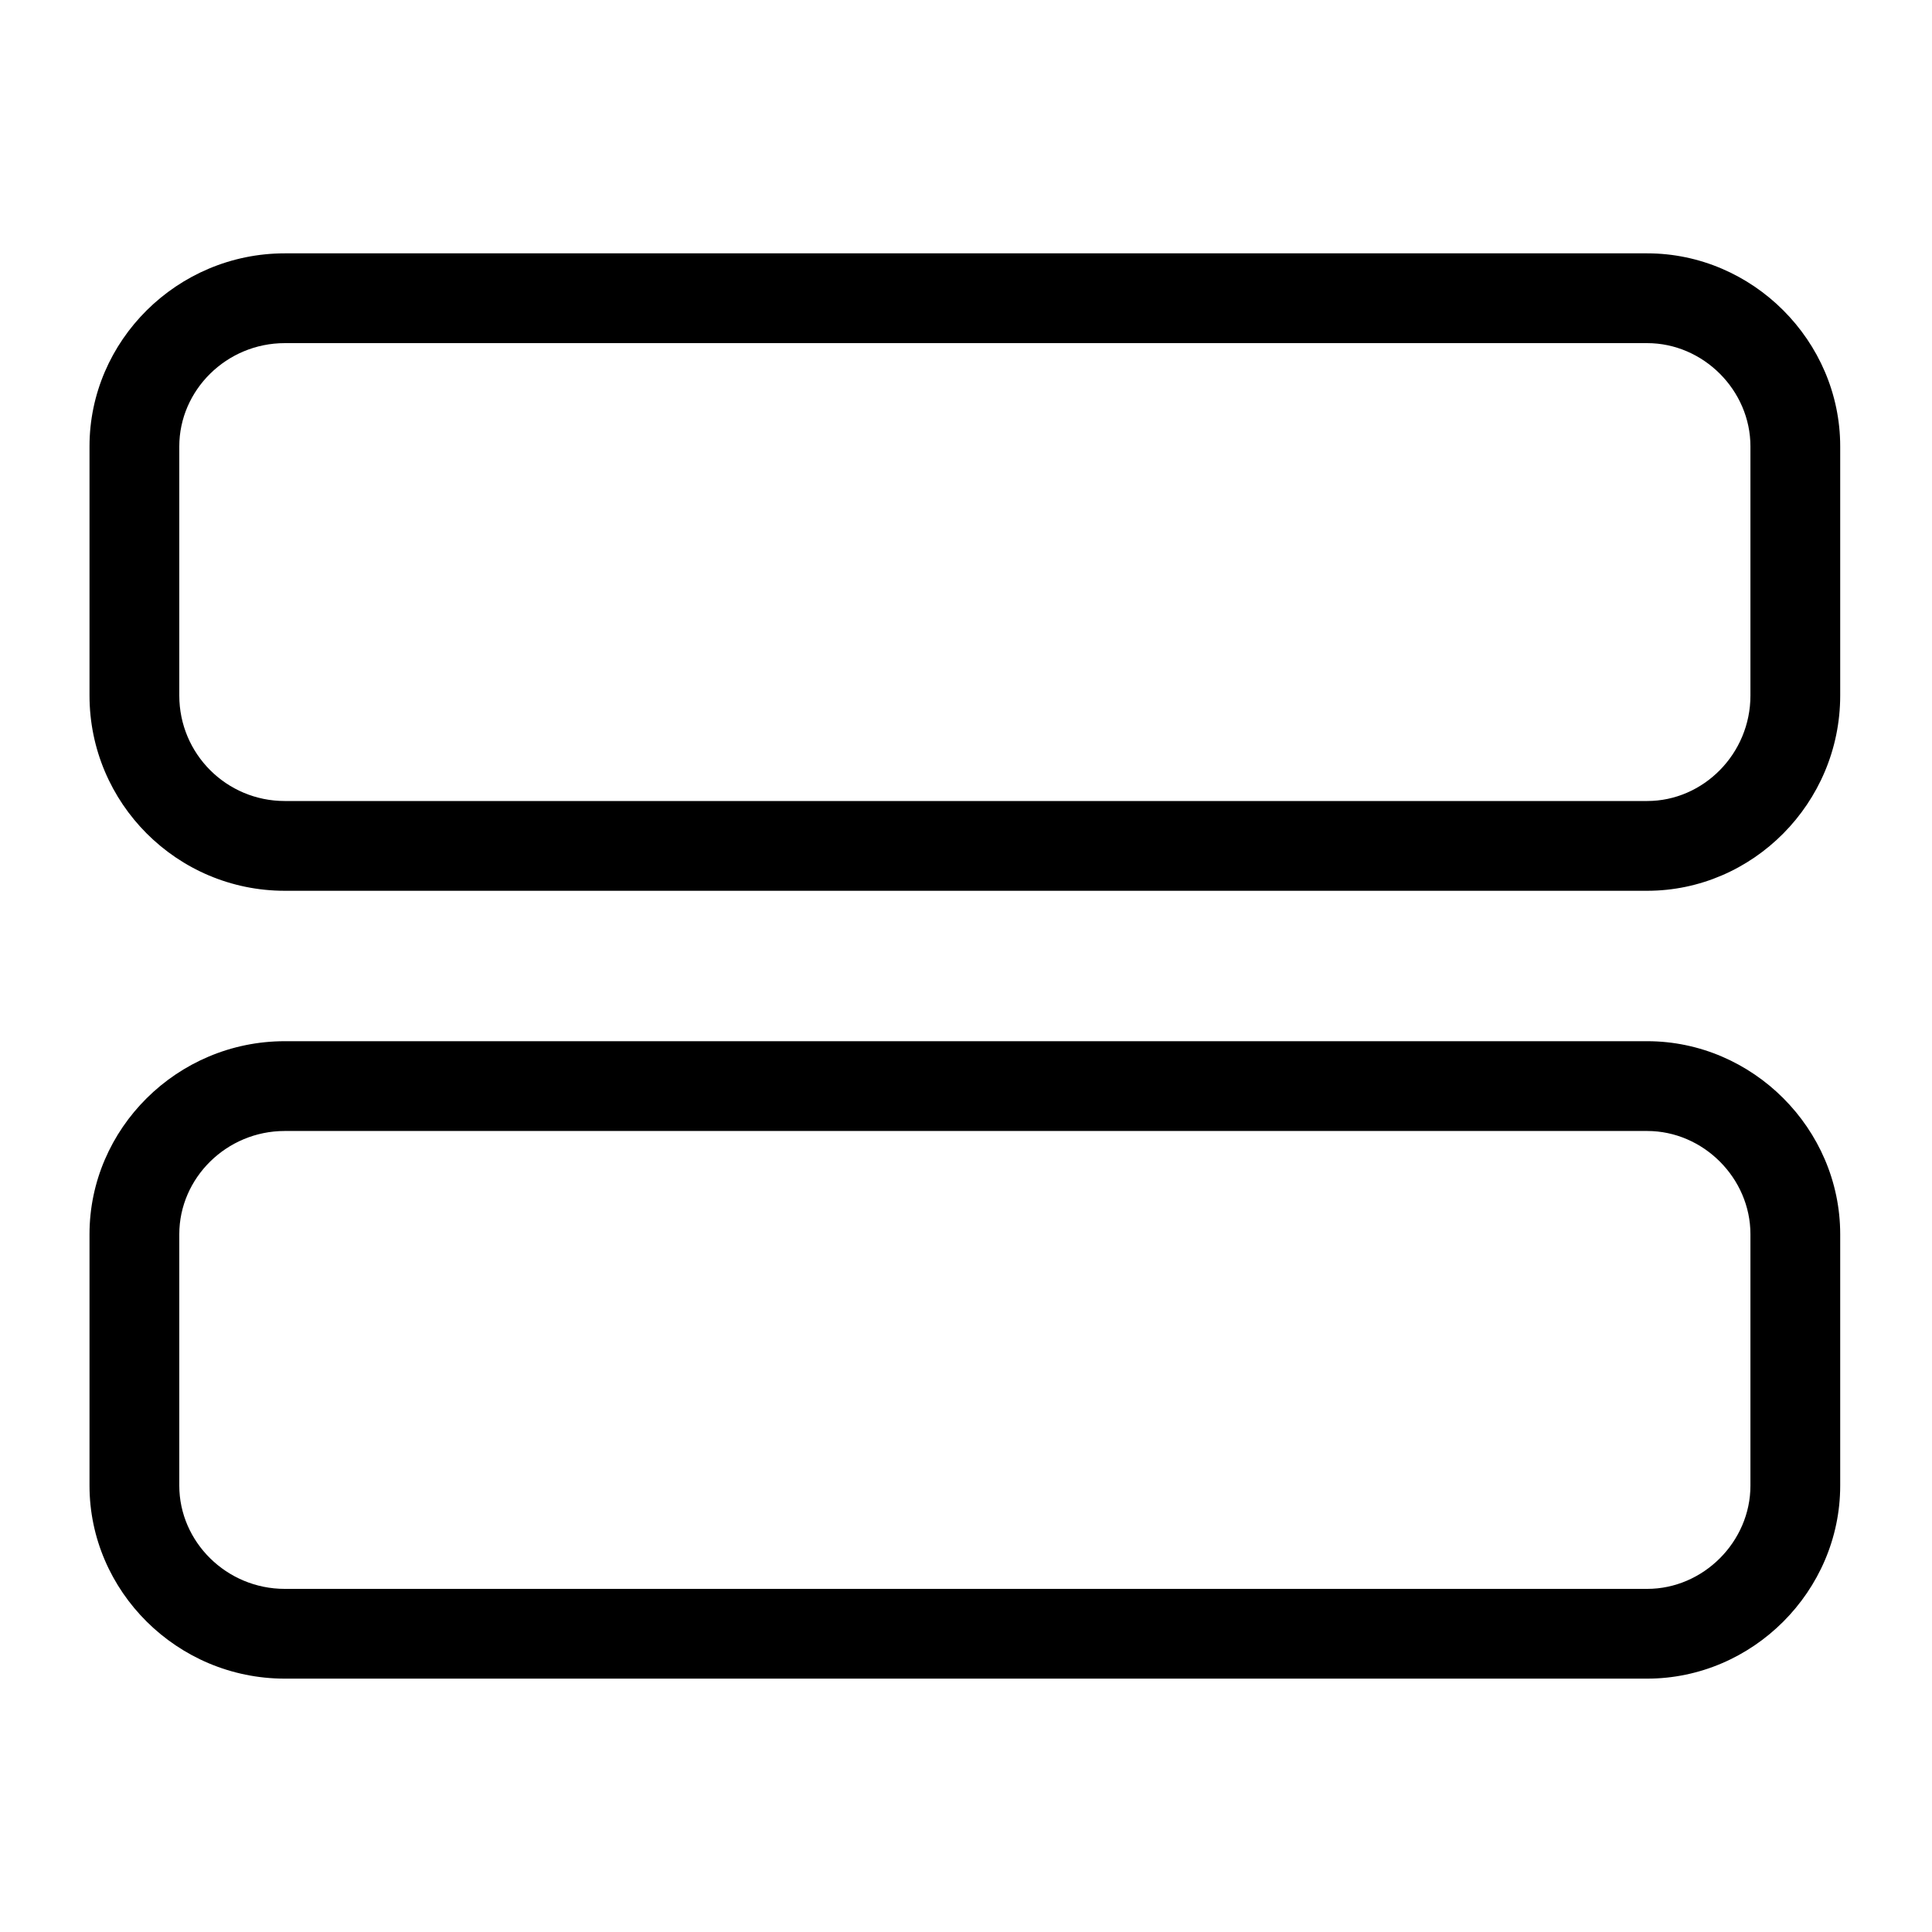
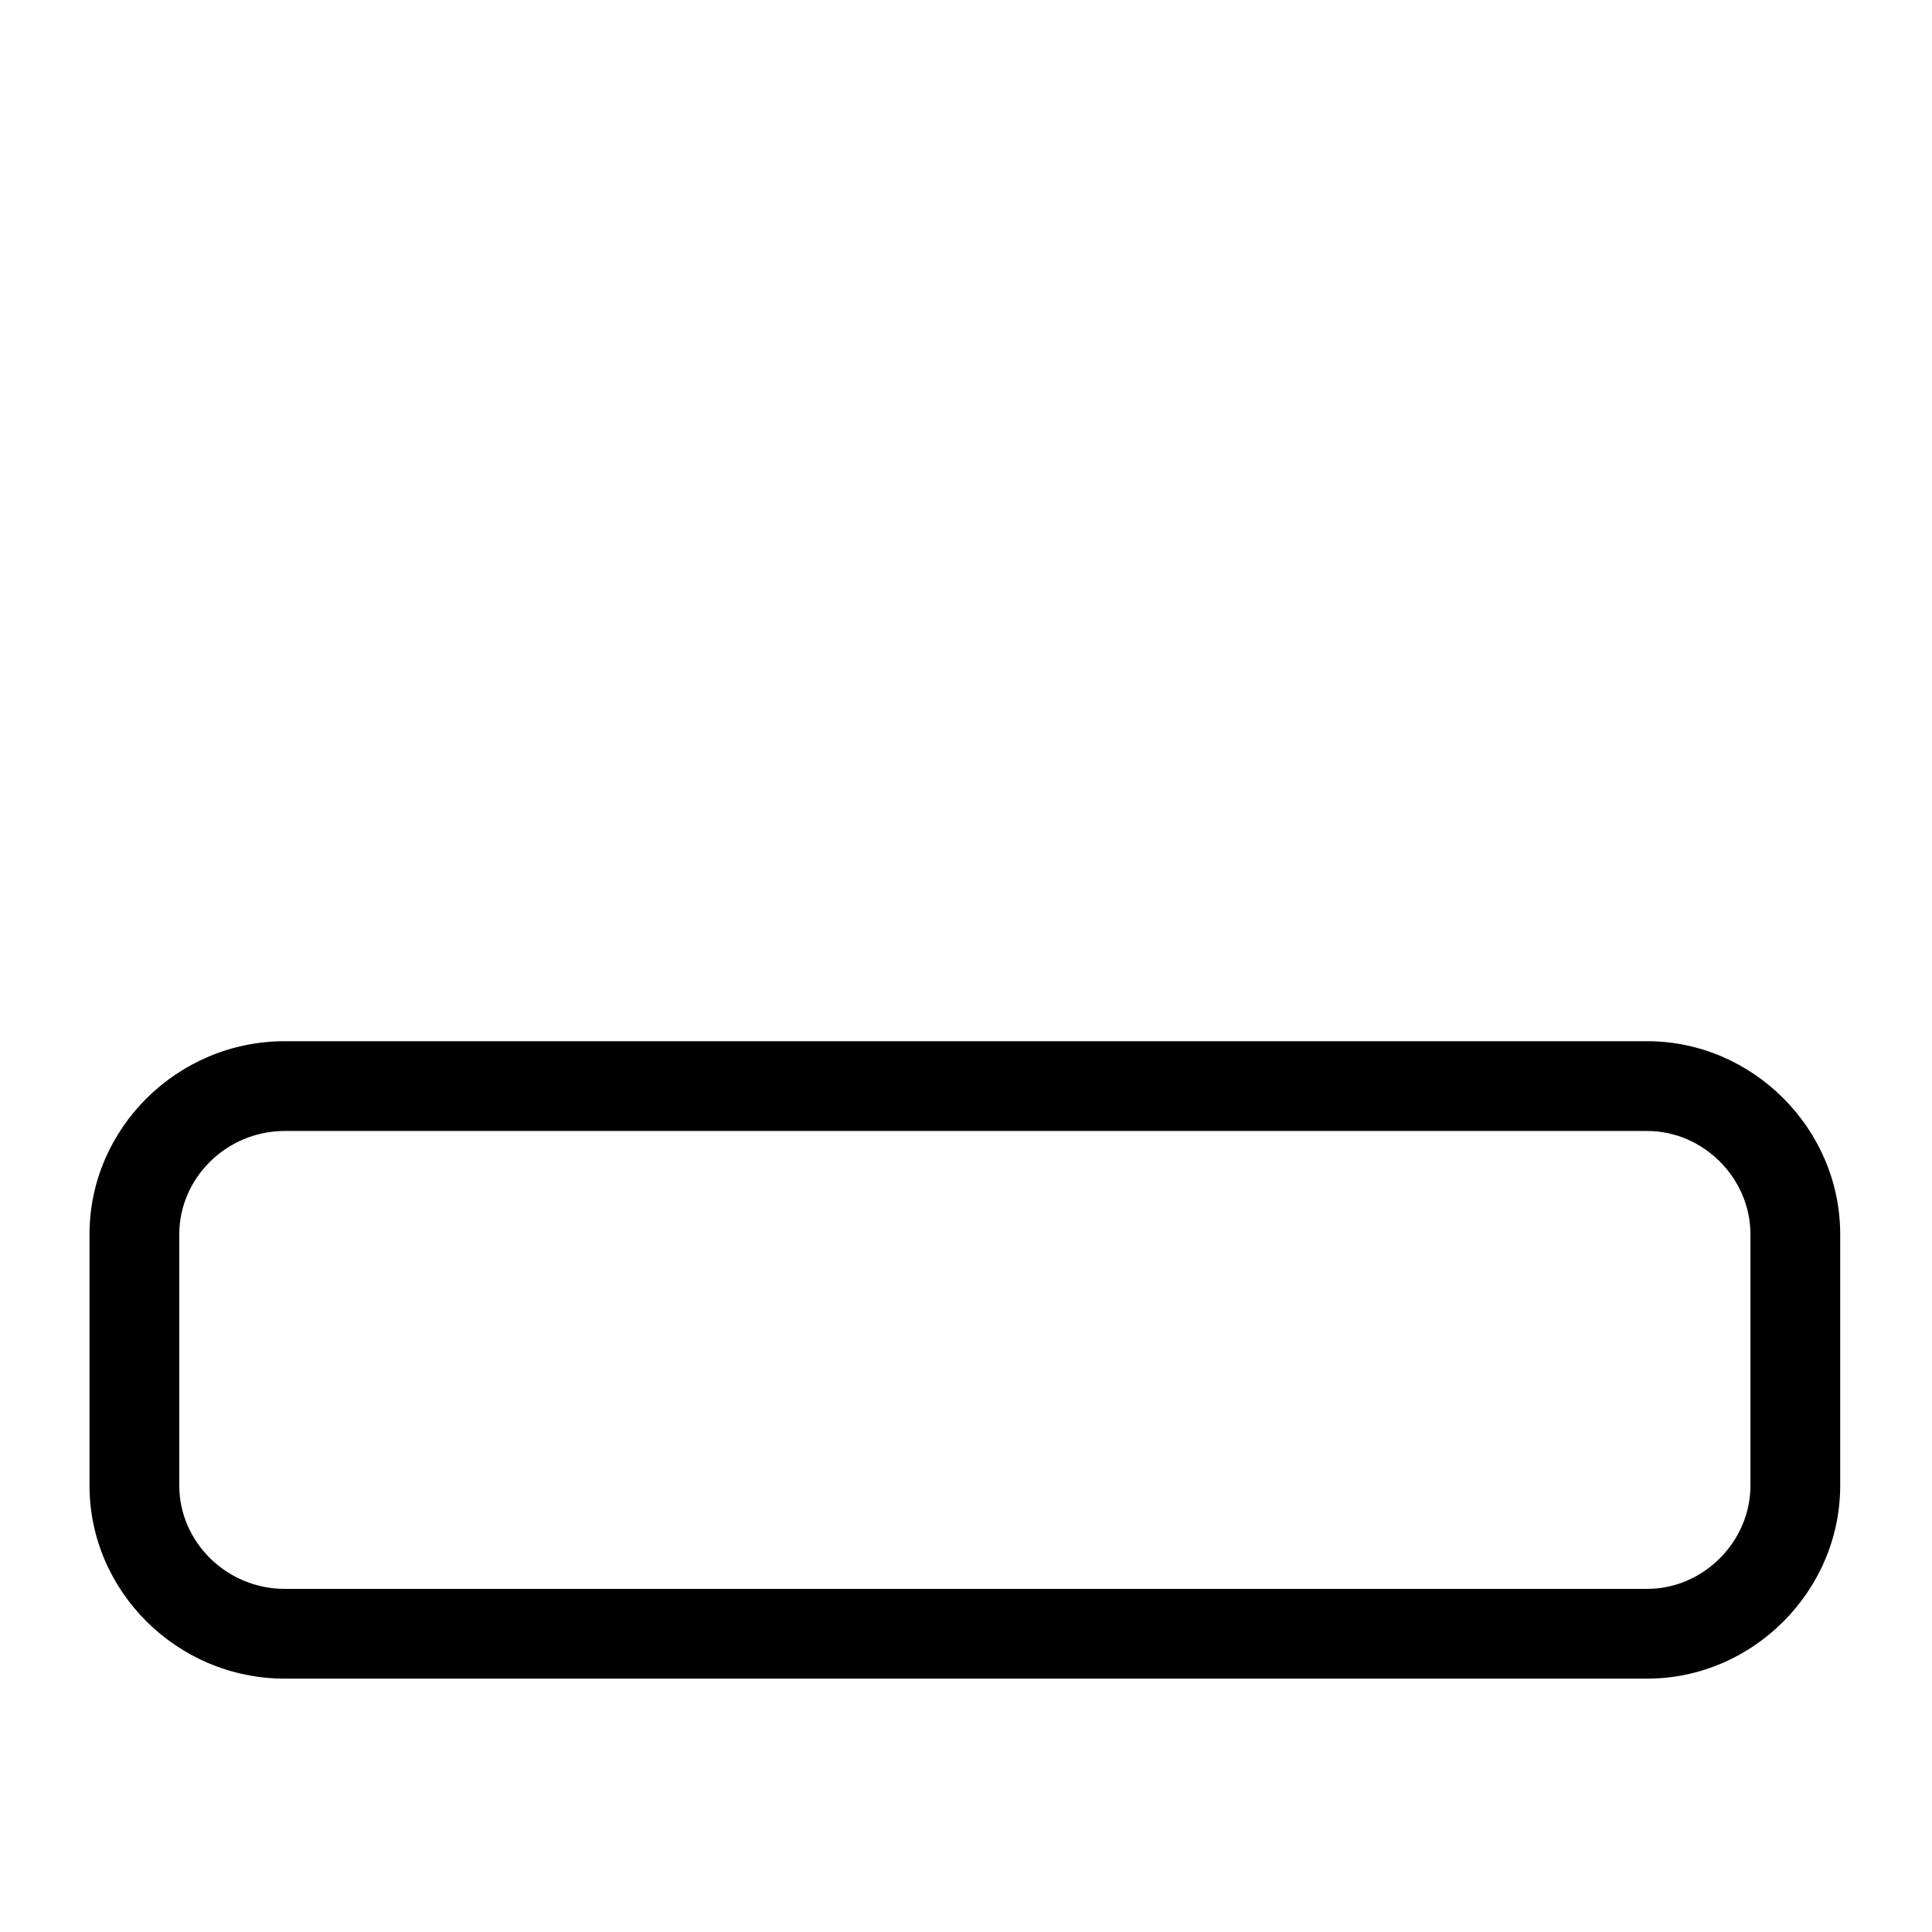
<svg xmlns="http://www.w3.org/2000/svg" fill="#000000" width="800px" height="800px" version="1.1" viewBox="144 144 512 512">
  <g fill-rule="evenodd">
-     <path d="m219.47 211.14h361.05c27.957 0 51.152 23.199 51.152 51.152v66.023c0 28.551-23.199 51.75-51.152 51.75h-361.05c-28.551 0-51.75-23.199-51.75-51.75v-66.023c0-27.957 23.199-51.152 51.75-51.152zm0 23.793h361.05c14.871 0 27.363 12.492 27.363 27.363v66.023c0 15.465-12.492 27.957-27.363 27.957h-361.05c-15.465 0-27.957-12.492-27.957-27.957v-66.023c0-14.871 12.492-27.363 27.957-27.363z" />
    <path d="m219.47 419.93h361.05c27.957 0 51.152 23.199 51.152 51.152v66.621c0 27.957-23.199 51.152-51.152 51.152h-361.05c-28.551 0-51.75-23.199-51.75-51.152v-66.621c0-27.957 23.199-51.152 51.75-51.152zm0 23.793h361.05c14.871 0 27.363 12.492 27.363 27.363v66.621c0 14.871-12.492 27.363-27.363 27.363h-361.05c-15.465 0-27.957-12.492-27.957-27.363v-66.621c0-14.871 12.492-27.363 27.957-27.363z" />
  </g>
</svg>